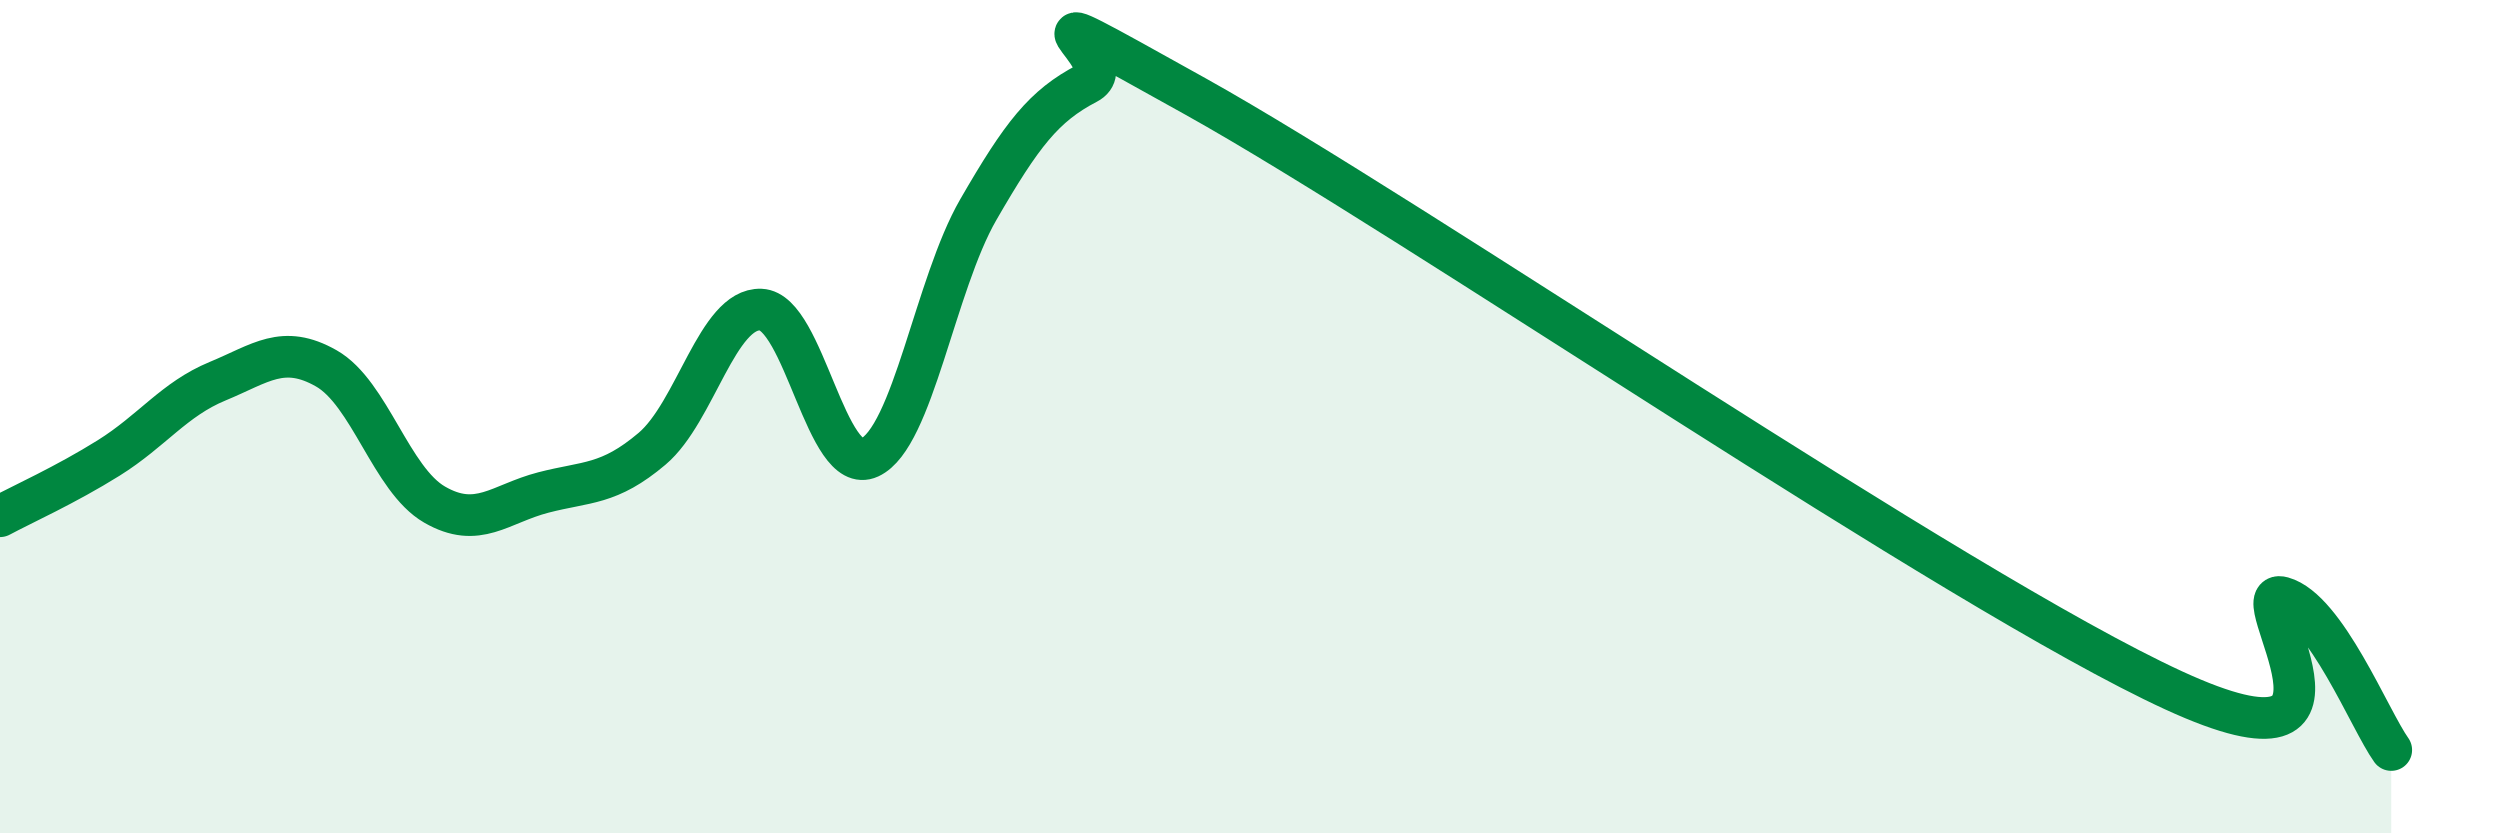
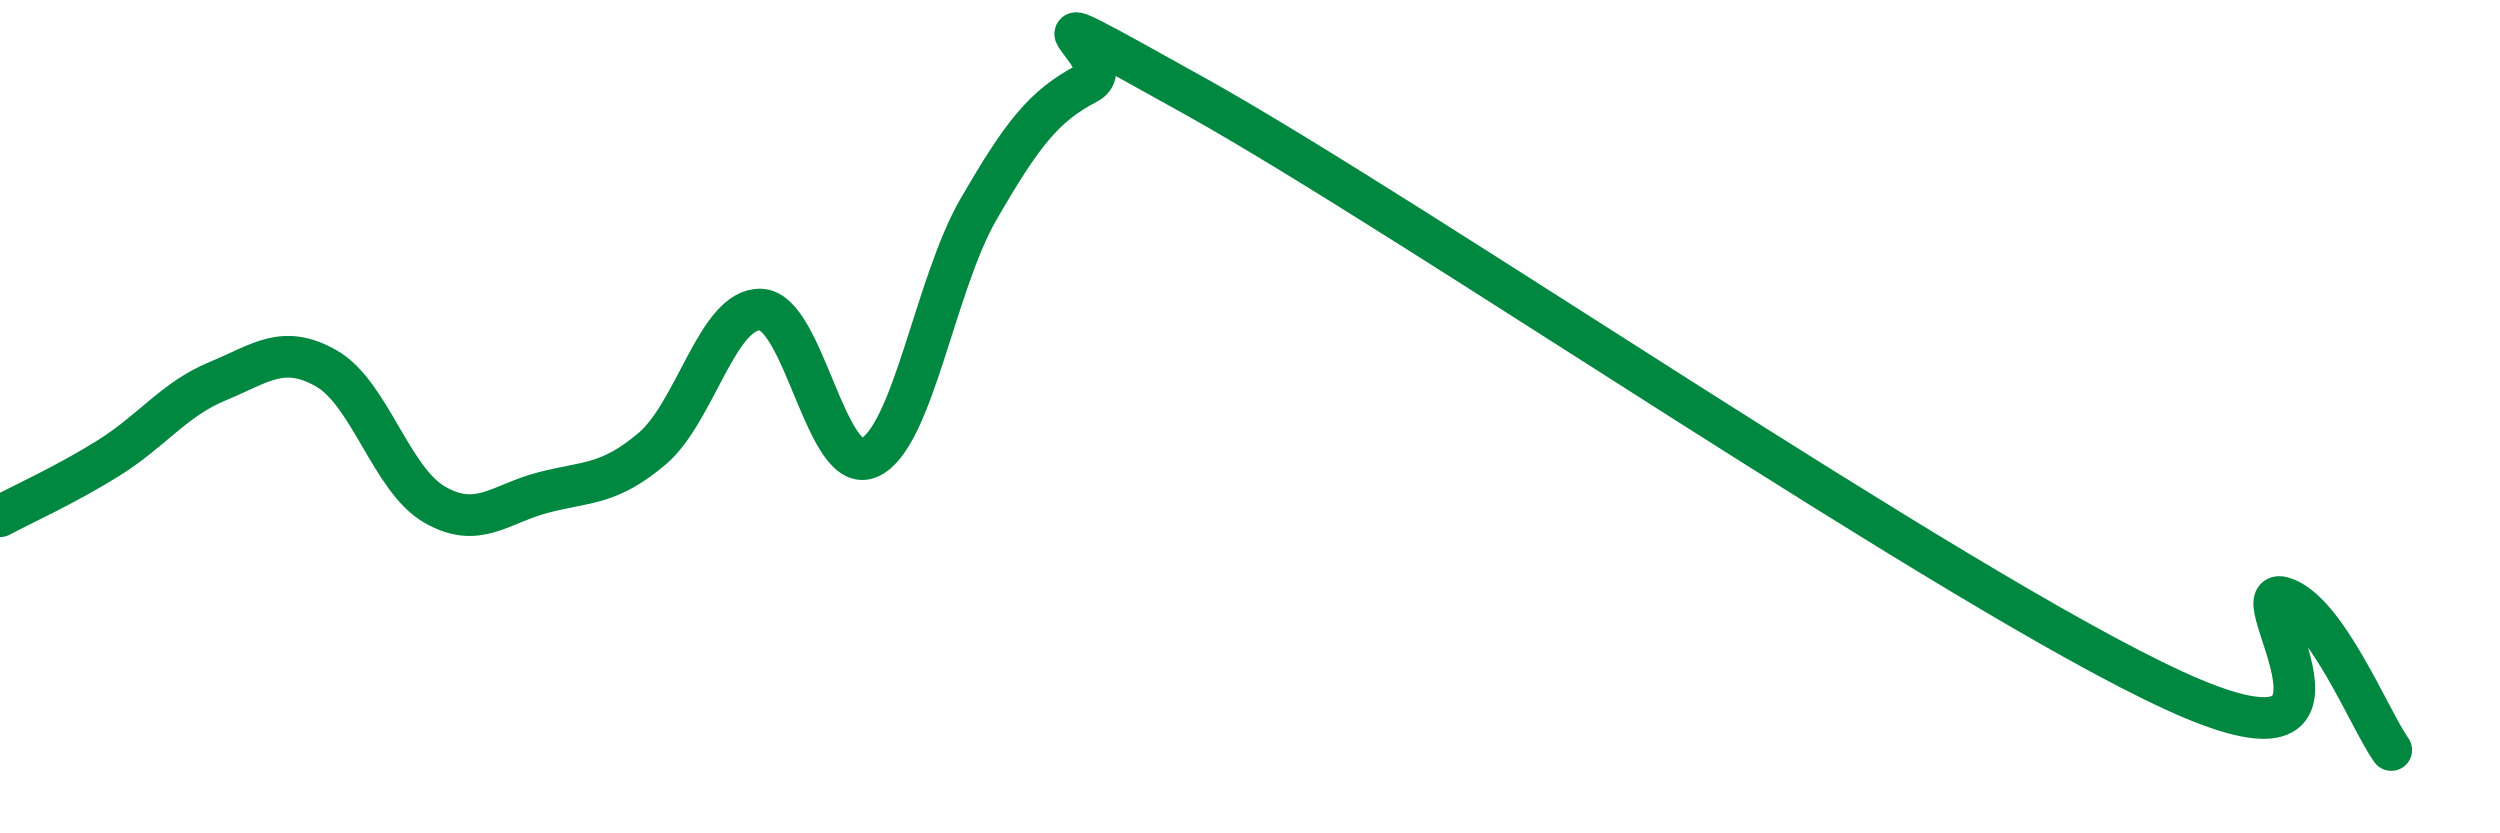
<svg xmlns="http://www.w3.org/2000/svg" width="60" height="20" viewBox="0 0 60 20">
-   <path d="M 0,12.39 C 0.52,12.11 1.57,11.64 2.61,10.99 C 3.65,10.34 4.18,9.58 5.22,9.15 C 6.26,8.72 6.79,8.25 7.83,8.84 C 8.87,9.43 9.39,11.51 10.43,12.11 C 11.47,12.71 12,12.09 13.04,11.82 C 14.08,11.55 14.61,11.65 15.65,10.77 C 16.69,9.89 17.22,7.39 18.26,7.43 C 19.3,7.47 19.83,11.46 20.87,10.98 C 21.91,10.5 22.44,6.83 23.48,5.03 C 24.52,3.23 25.05,2.54 26.09,2 C 27.13,1.46 23.48,-0.59 28.7,2.32 C 33.92,5.23 46.95,14.17 52.17,16.57 C 57.39,18.97 53.74,14.05 54.78,14.34 C 55.82,14.63 56.87,17.27 57.39,18L57.39 20L0 20Z" fill="#008740" opacity="0.1" stroke-linecap="round" stroke-linejoin="round" />
  <path d="M 0,12.39 C 0.52,12.11 1.57,11.64 2.61,10.99 C 3.65,10.34 4.18,9.58 5.22,9.15 C 6.26,8.72 6.79,8.25 7.83,8.84 C 8.87,9.43 9.39,11.51 10.43,12.11 C 11.47,12.71 12,12.09 13.04,11.82 C 14.08,11.55 14.61,11.65 15.65,10.77 C 16.69,9.89 17.22,7.39 18.26,7.43 C 19.3,7.47 19.83,11.46 20.87,10.98 C 21.91,10.5 22.44,6.83 23.48,5.03 C 24.52,3.23 25.05,2.54 26.09,2 C 27.13,1.46 23.48,-0.59 28.7,2.32 C 33.92,5.23 46.95,14.17 52.17,16.57 C 57.39,18.97 53.74,14.05 54.78,14.34 C 55.82,14.63 56.87,17.27 57.39,18" stroke="#008740" stroke-width="1" fill="none" stroke-linecap="round" stroke-linejoin="round" />
</svg>